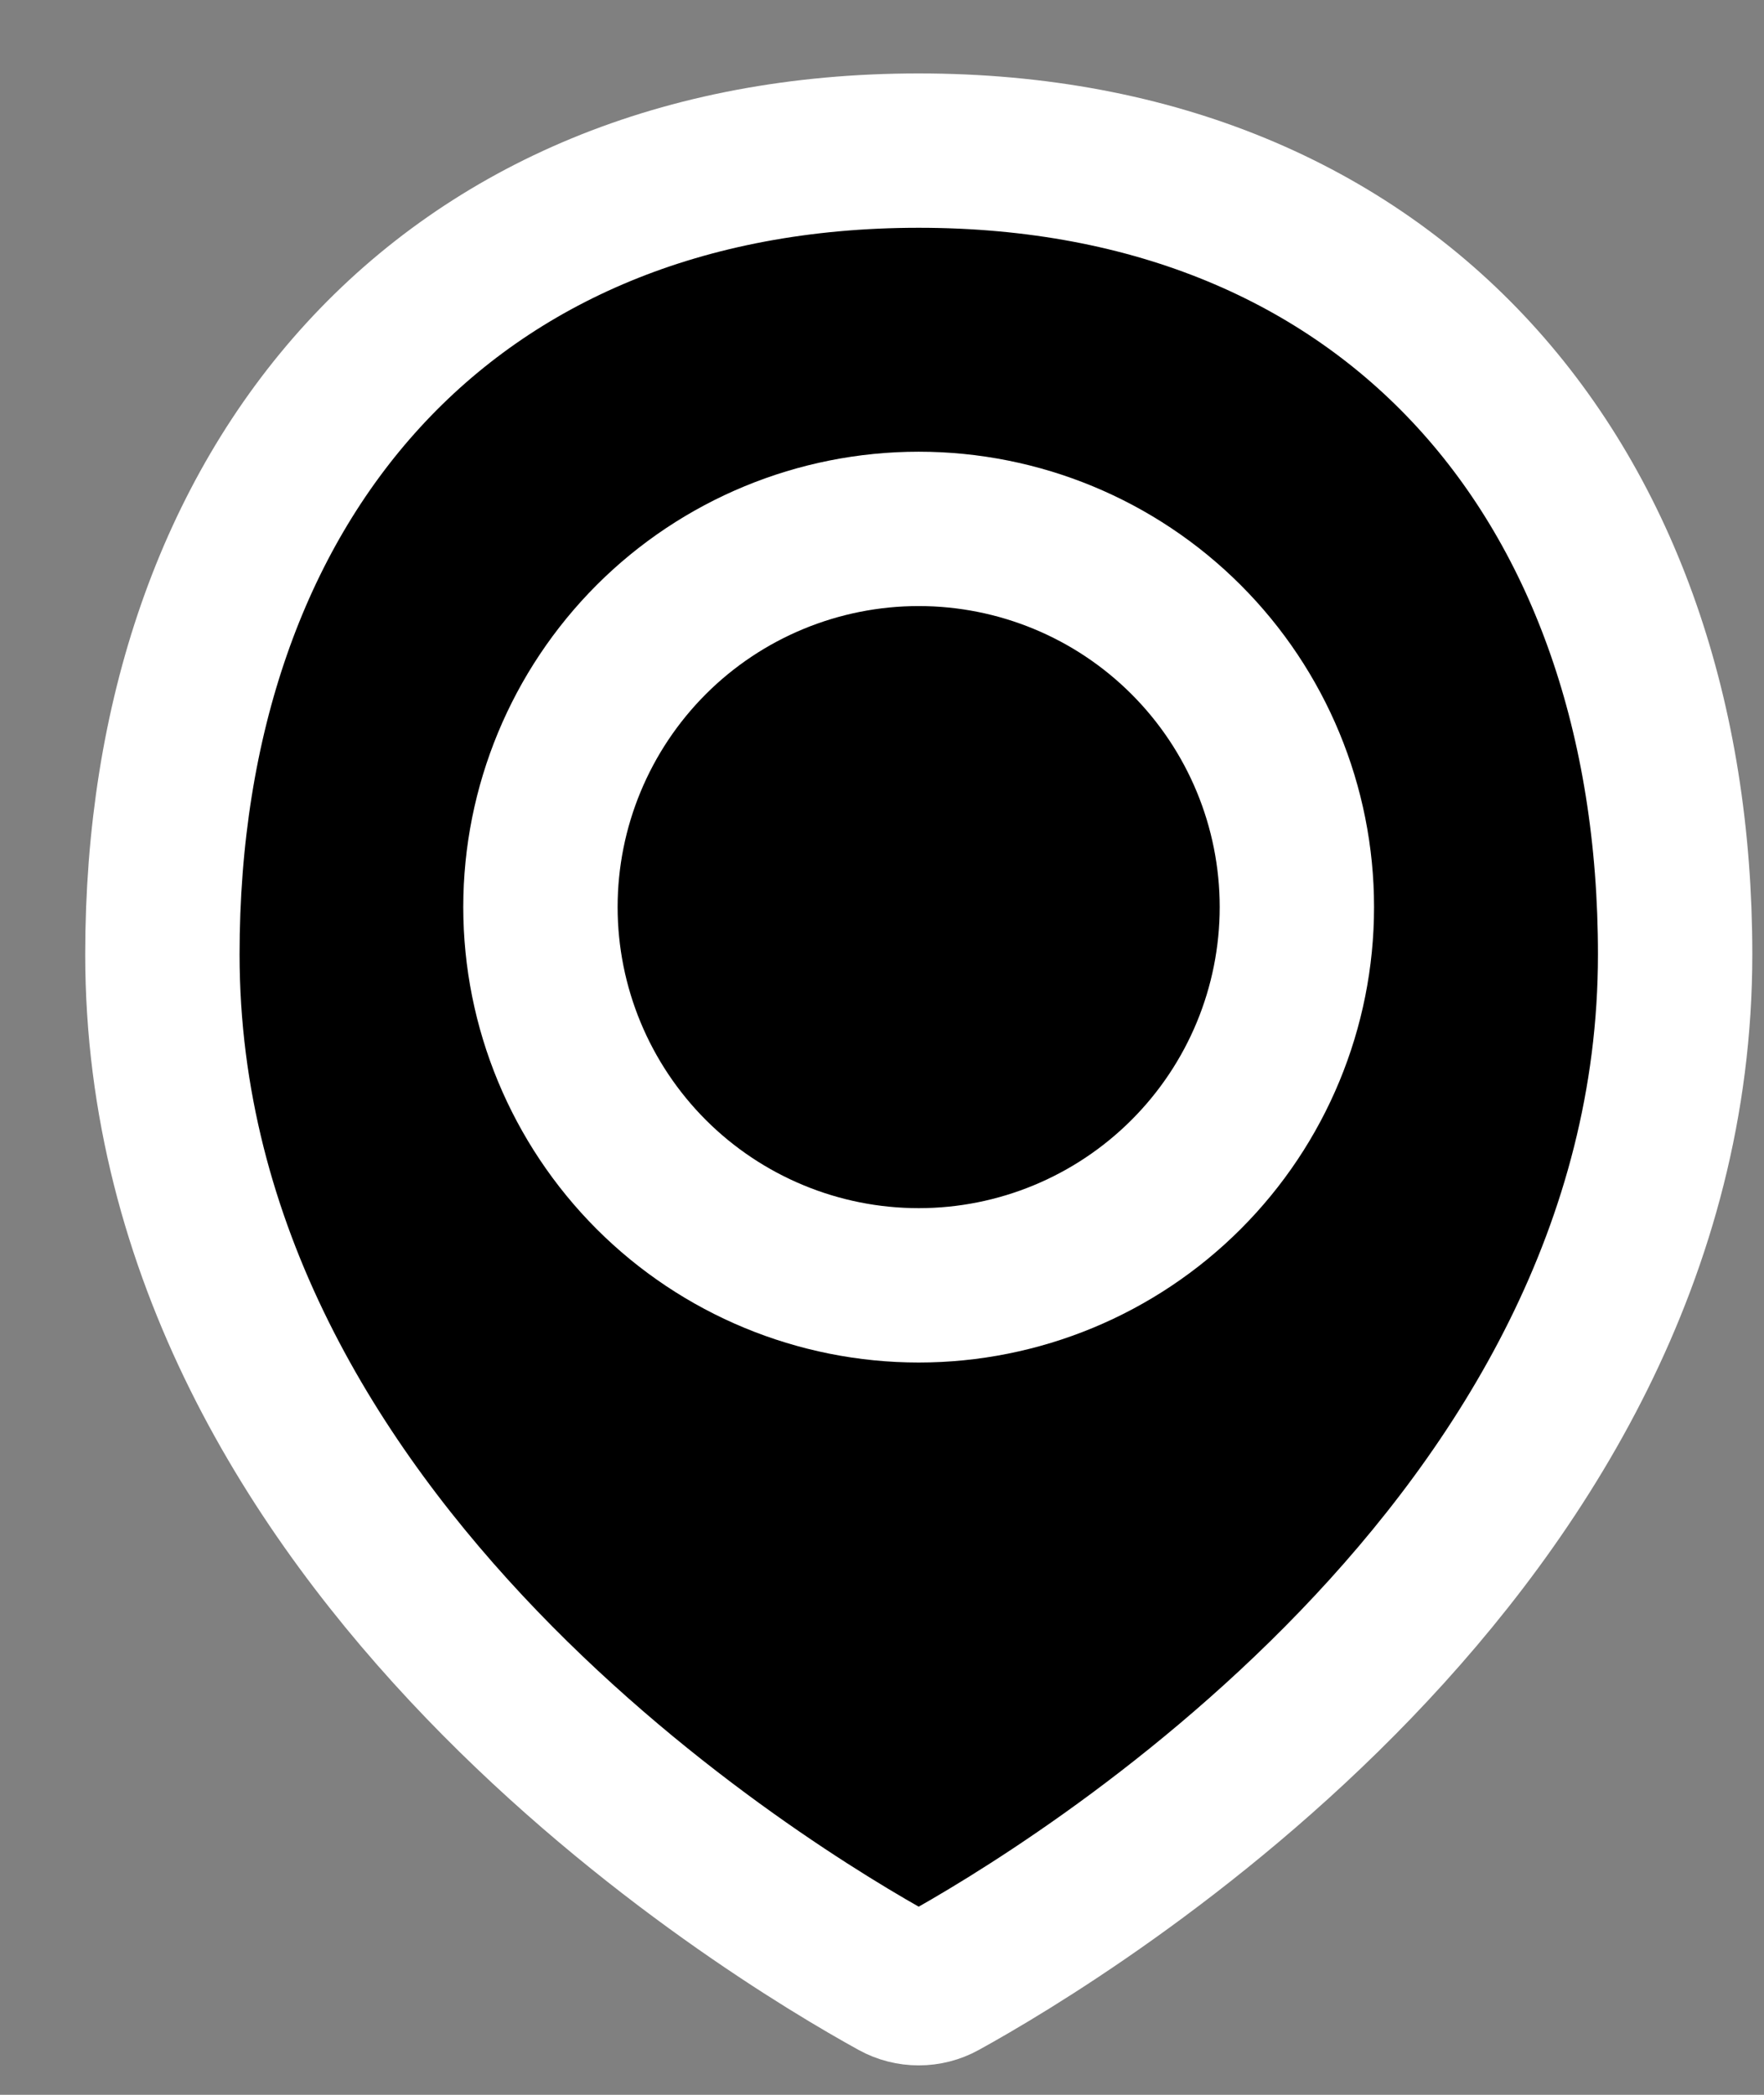
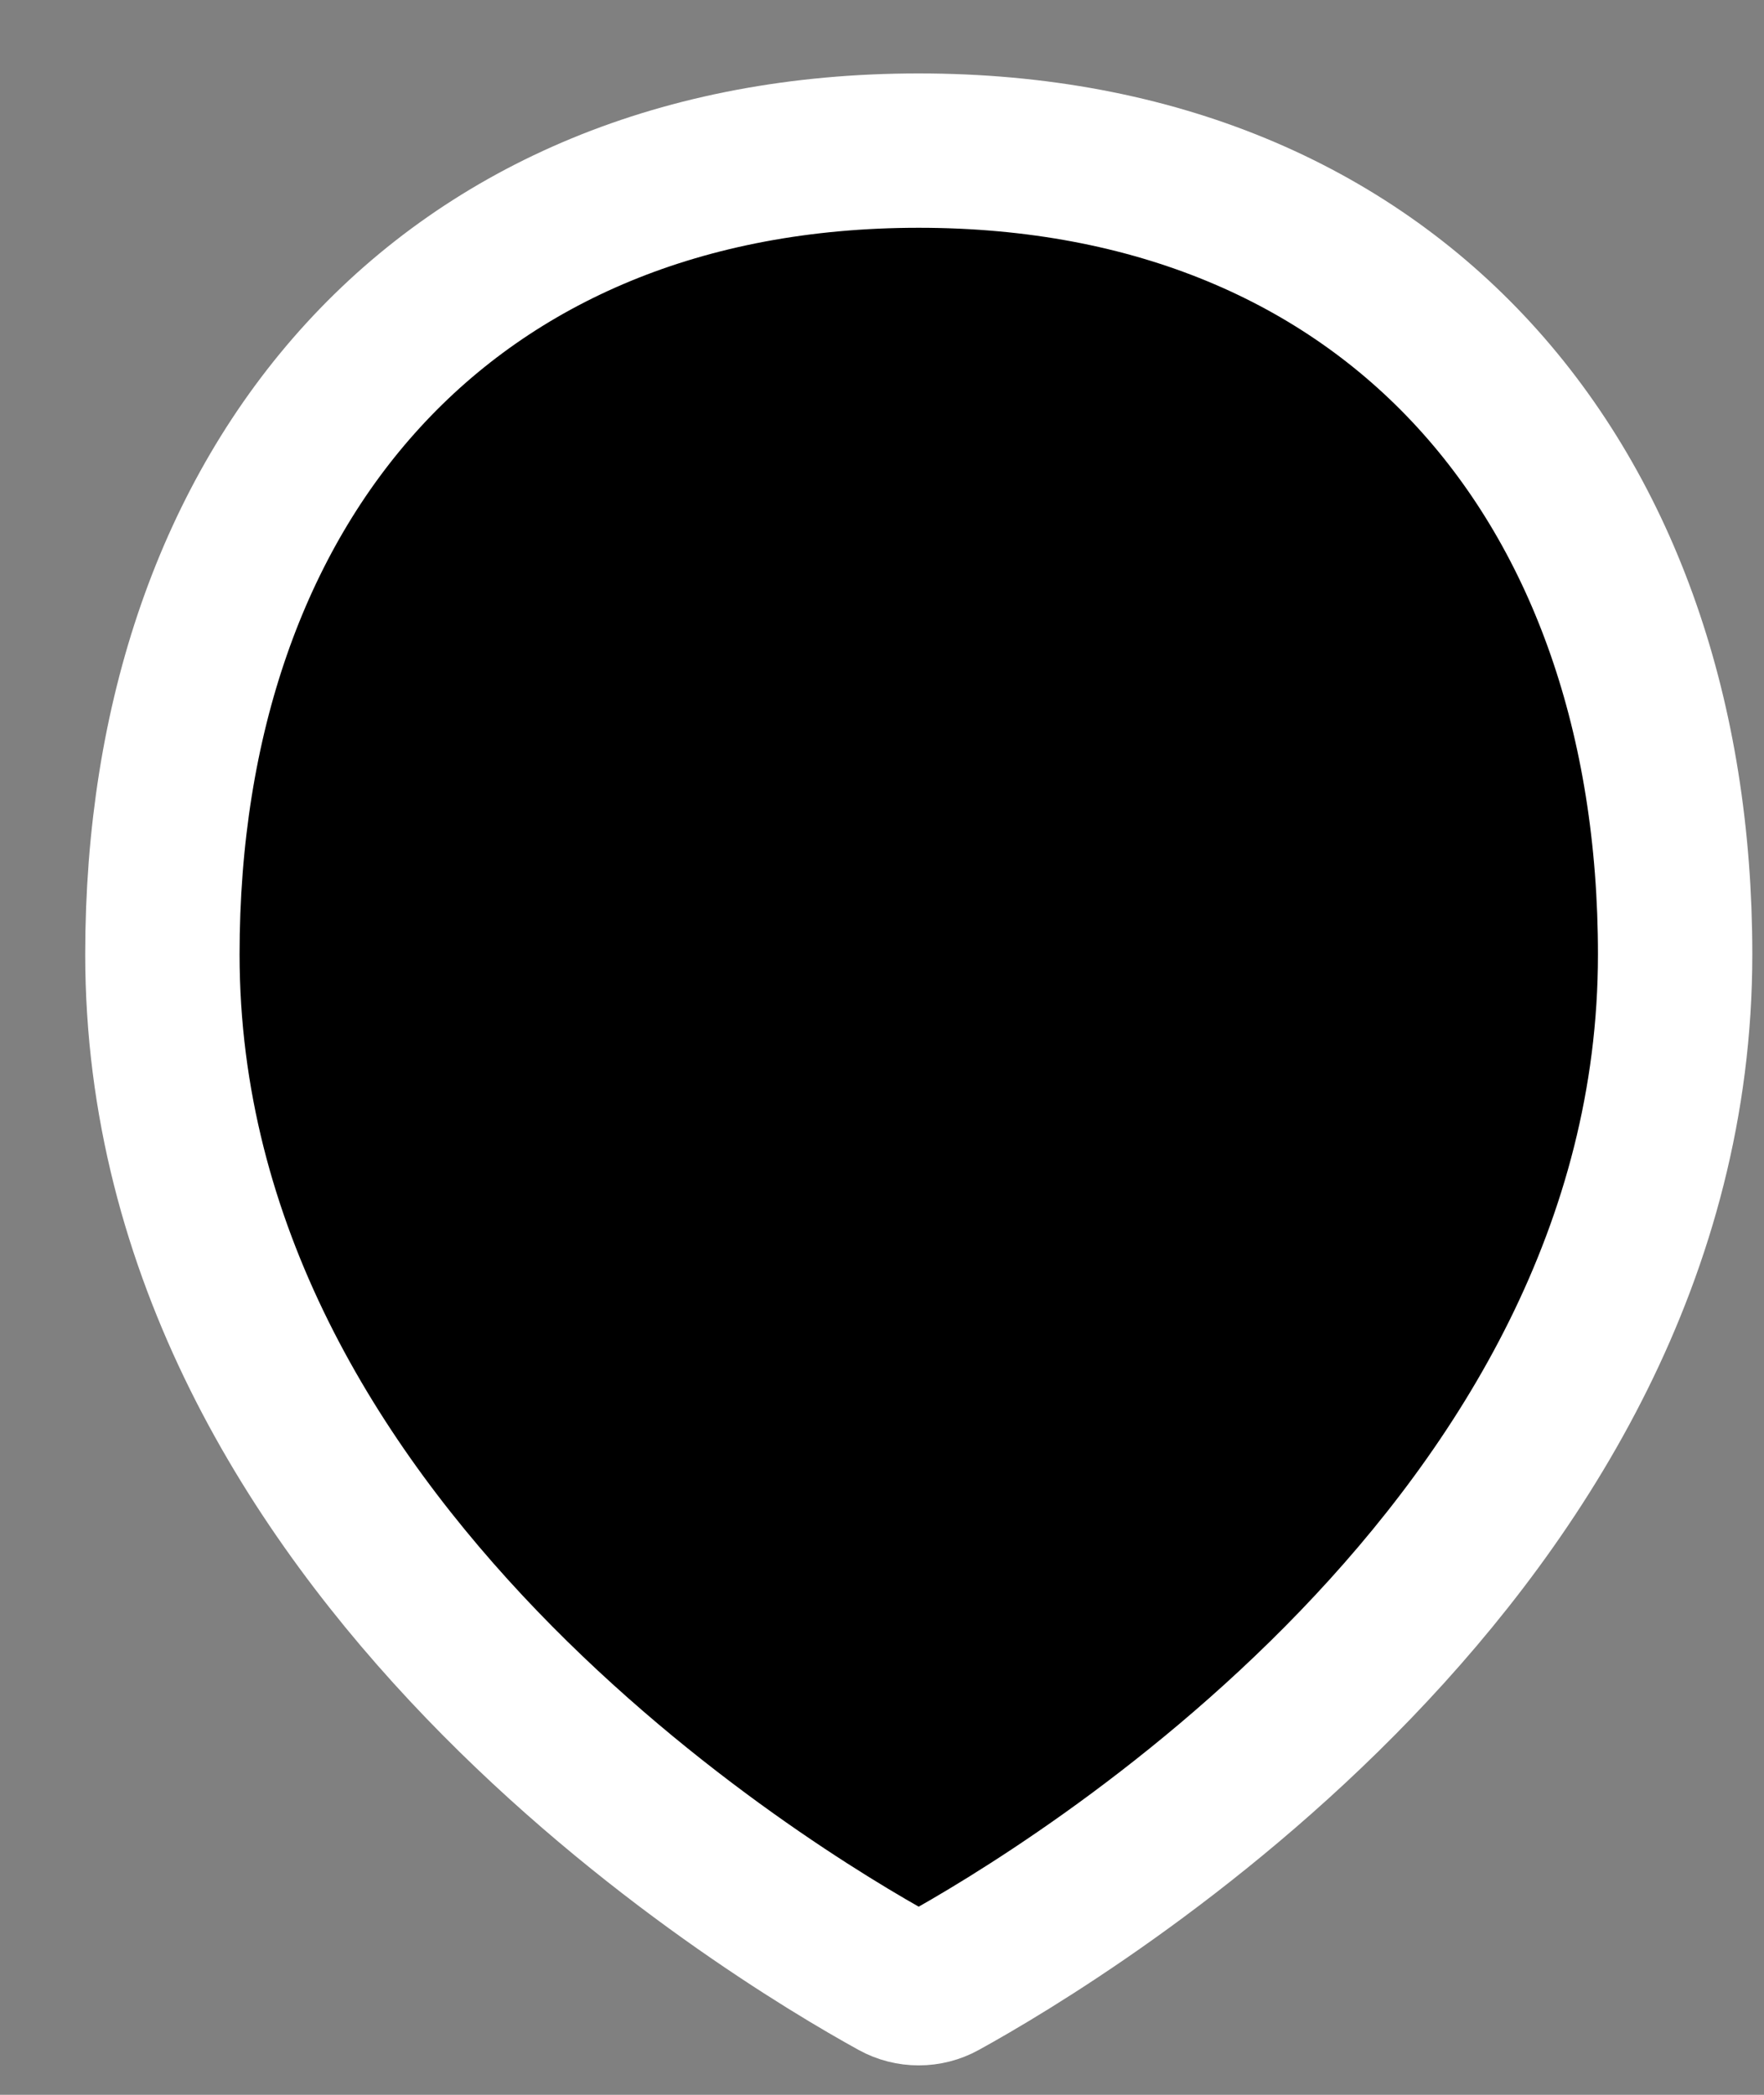
<svg xmlns="http://www.w3.org/2000/svg" width="16" height="19" viewBox="0 0 16 19" fill="none">
  <rect x="0" y="0" width="16" height="19" fill="#808080" stroke="none" />
  <path d="M15.194 8.656C15.194 14.035 9.685 17.349 8.54 17.98C8.477 18.015 8.405 18.033 8.333 18.033C8.261 18.033 8.189 18.015 8.126 17.98C6.98 17.349 1.473 14.035 1.473 8.656C1.473 4.368 4.045 1.366 8.333 1.366C12.621 1.366 15.194 4.368 15.194 8.656Z" fill="black" stroke="white" stroke-width="1.4" stroke-linecap="round" stroke-linejoin="round" />
-   <path d="M4.902 8.227C4.902 9.137 5.264 10.009 5.907 10.653C6.55 11.296 7.423 11.658 8.333 11.658C9.243 11.658 10.115 11.296 10.758 10.653C11.402 10.009 11.763 9.137 11.763 8.227C11.763 7.317 11.402 6.445 10.758 5.801C10.115 5.158 9.243 4.797 8.333 4.797C7.423 4.797 6.55 5.158 5.907 5.801C5.264 6.445 4.902 7.317 4.902 8.227Z" fill="black" stroke="white" stroke-width="1.4" stroke-linecap="round" stroke-linejoin="round" />
</svg>